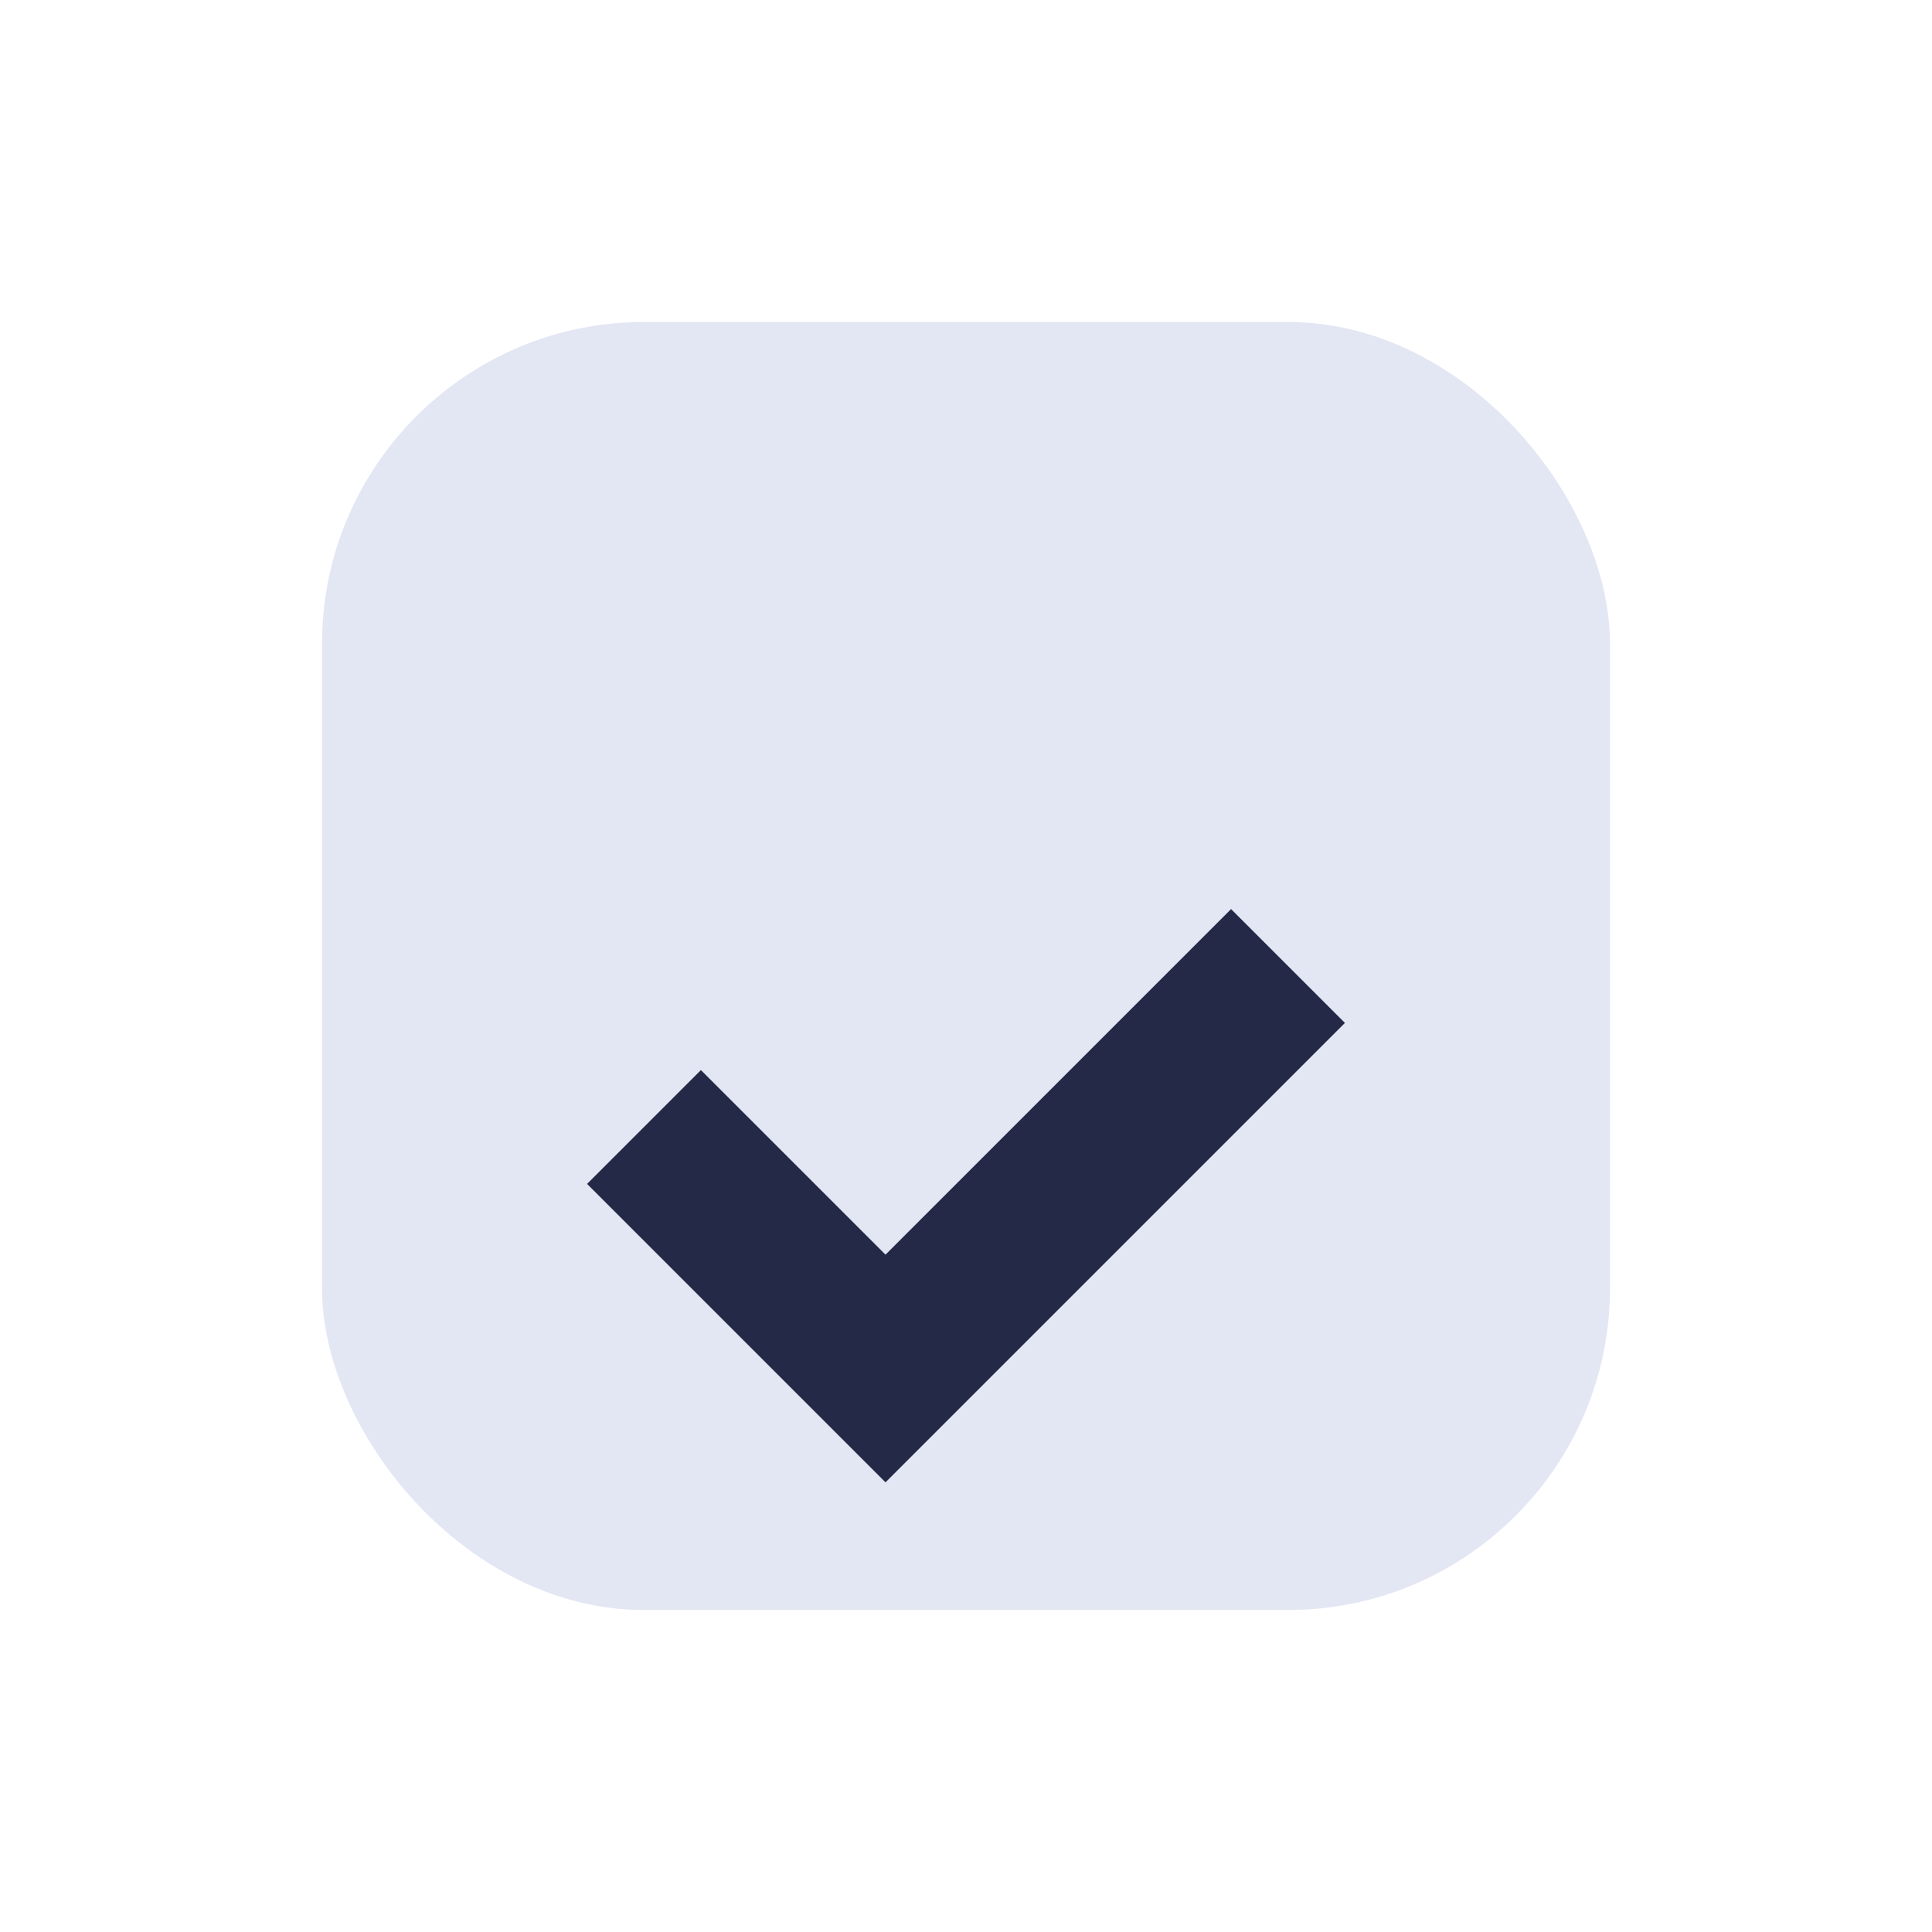
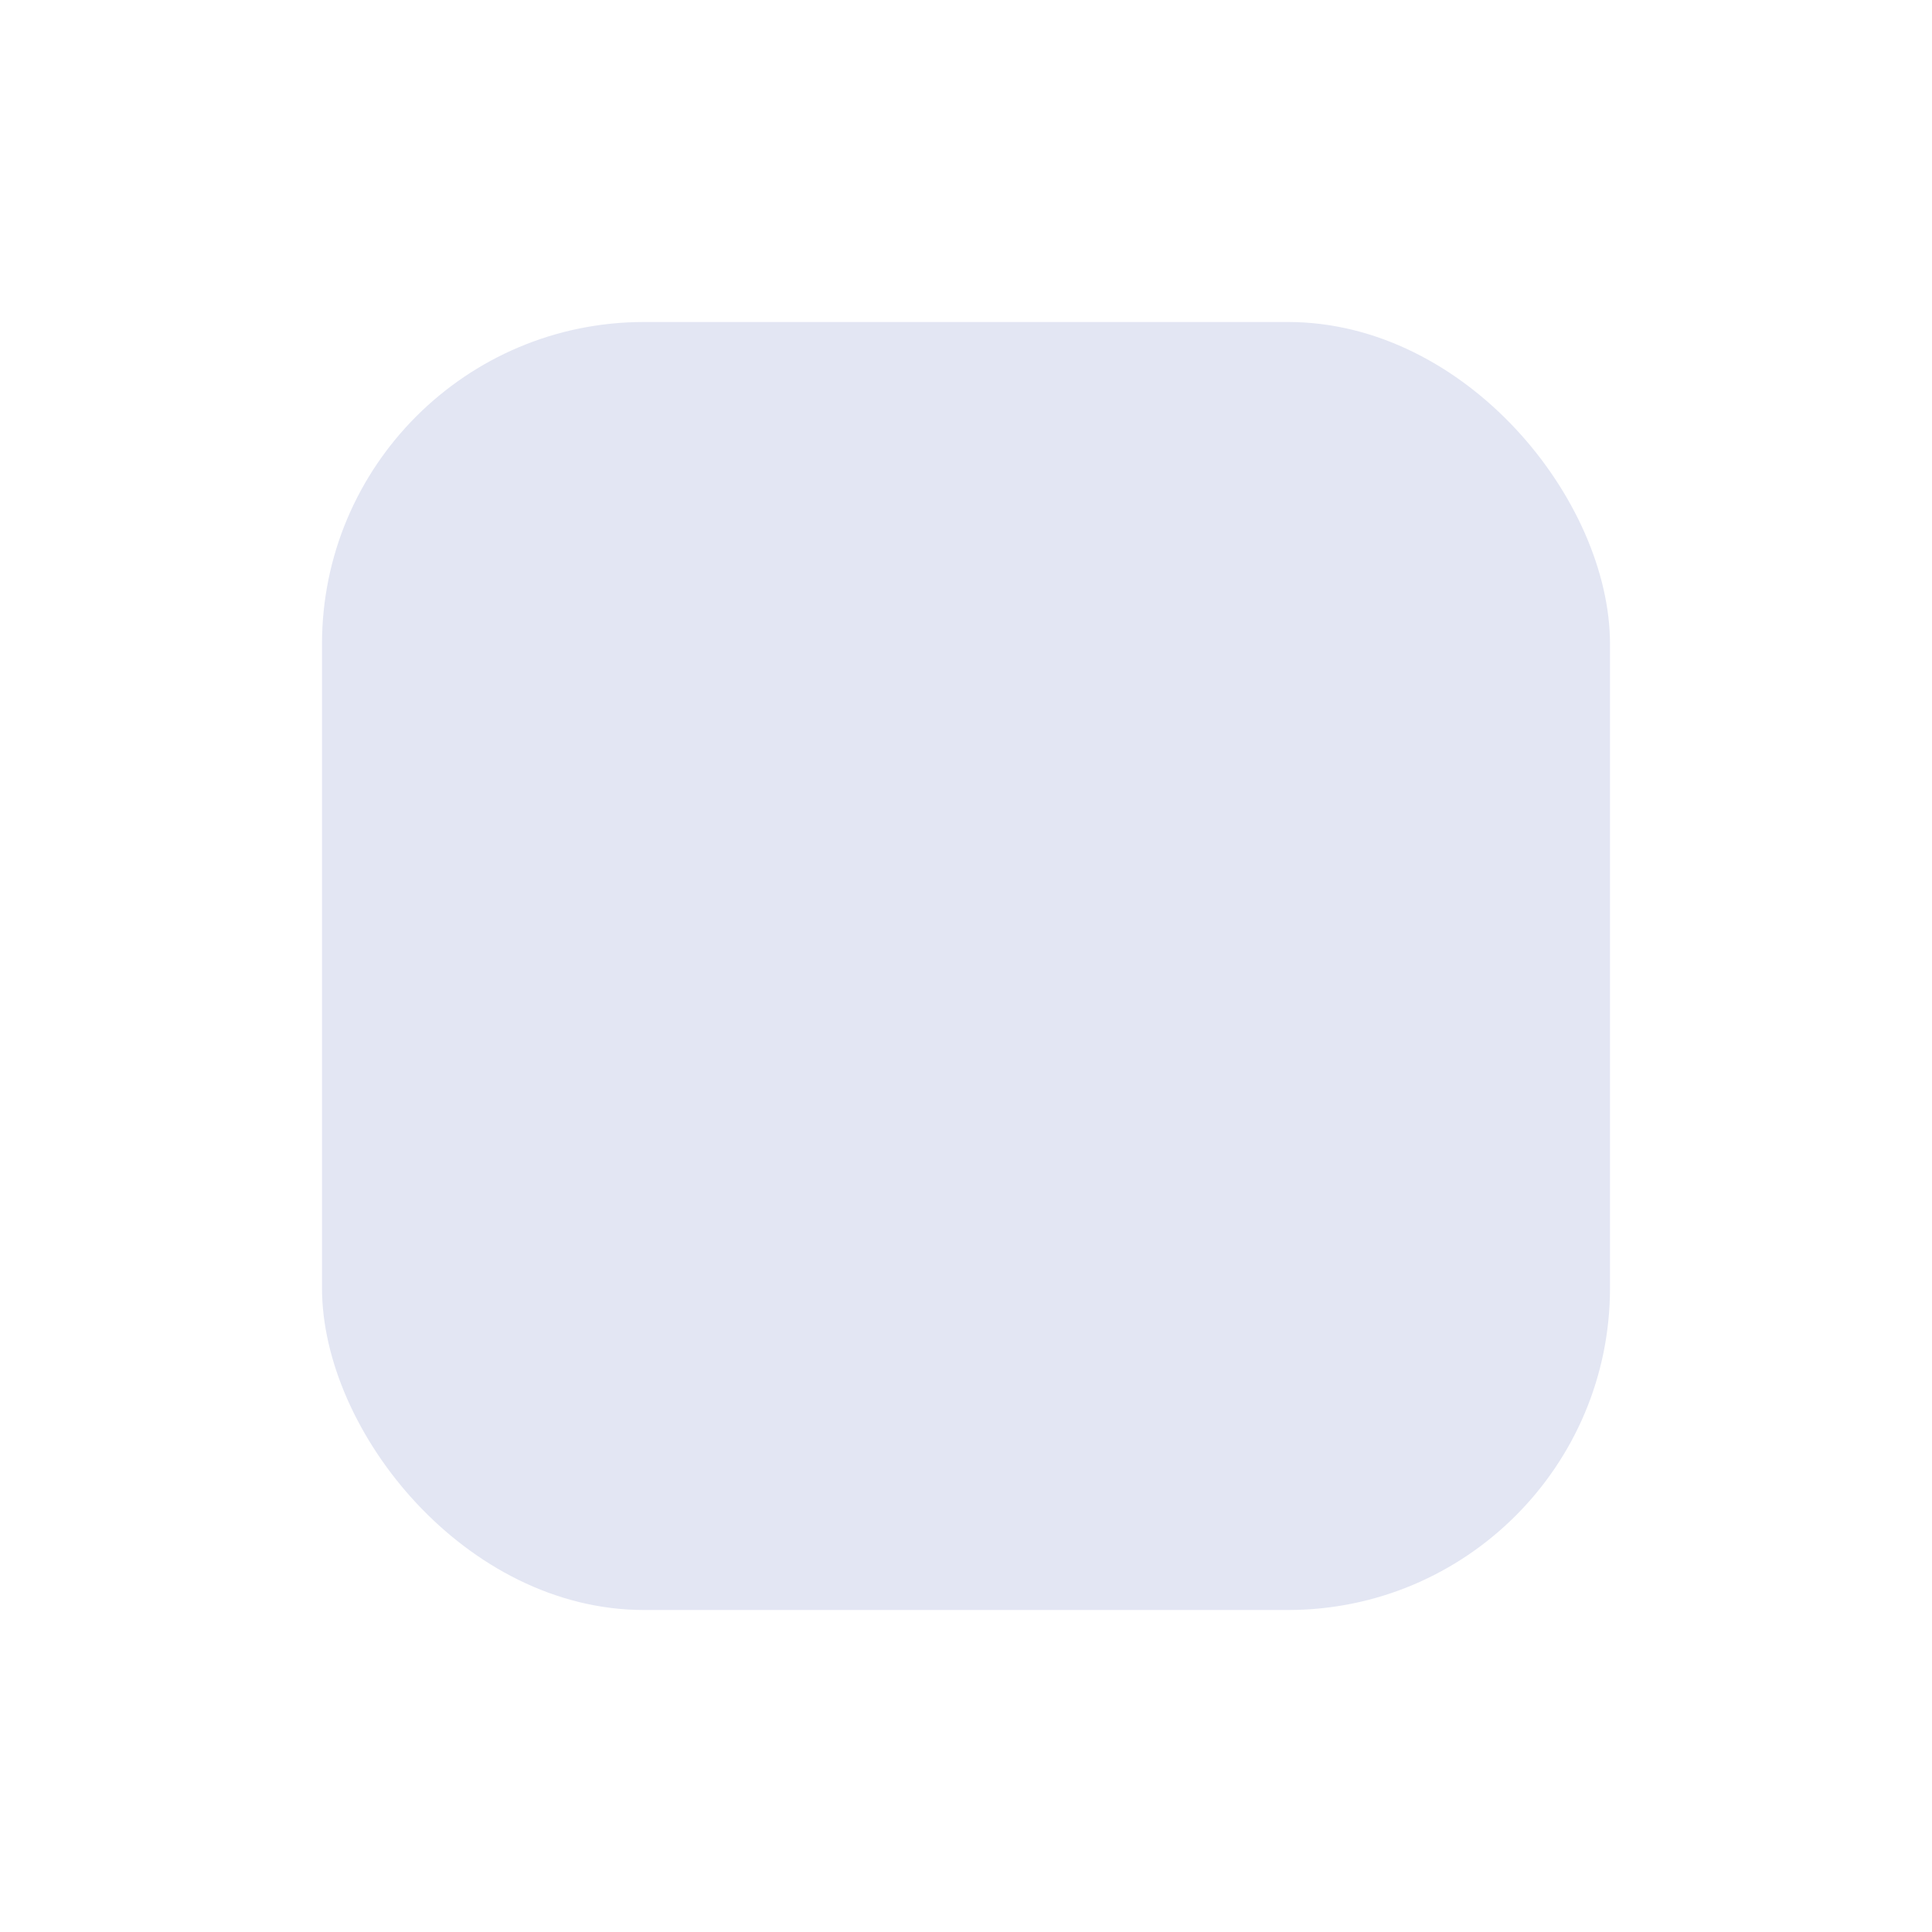
<svg xmlns="http://www.w3.org/2000/svg" width="24" height="24" viewBox="0 0 24 24">
  <rect x="4" y="4" width="16" height="16" rx="4" fill="#E3E6F3" />
-   <path d="M8 14l3 3 5-5" stroke="#232946" stroke-width="2" fill="none" />
</svg>